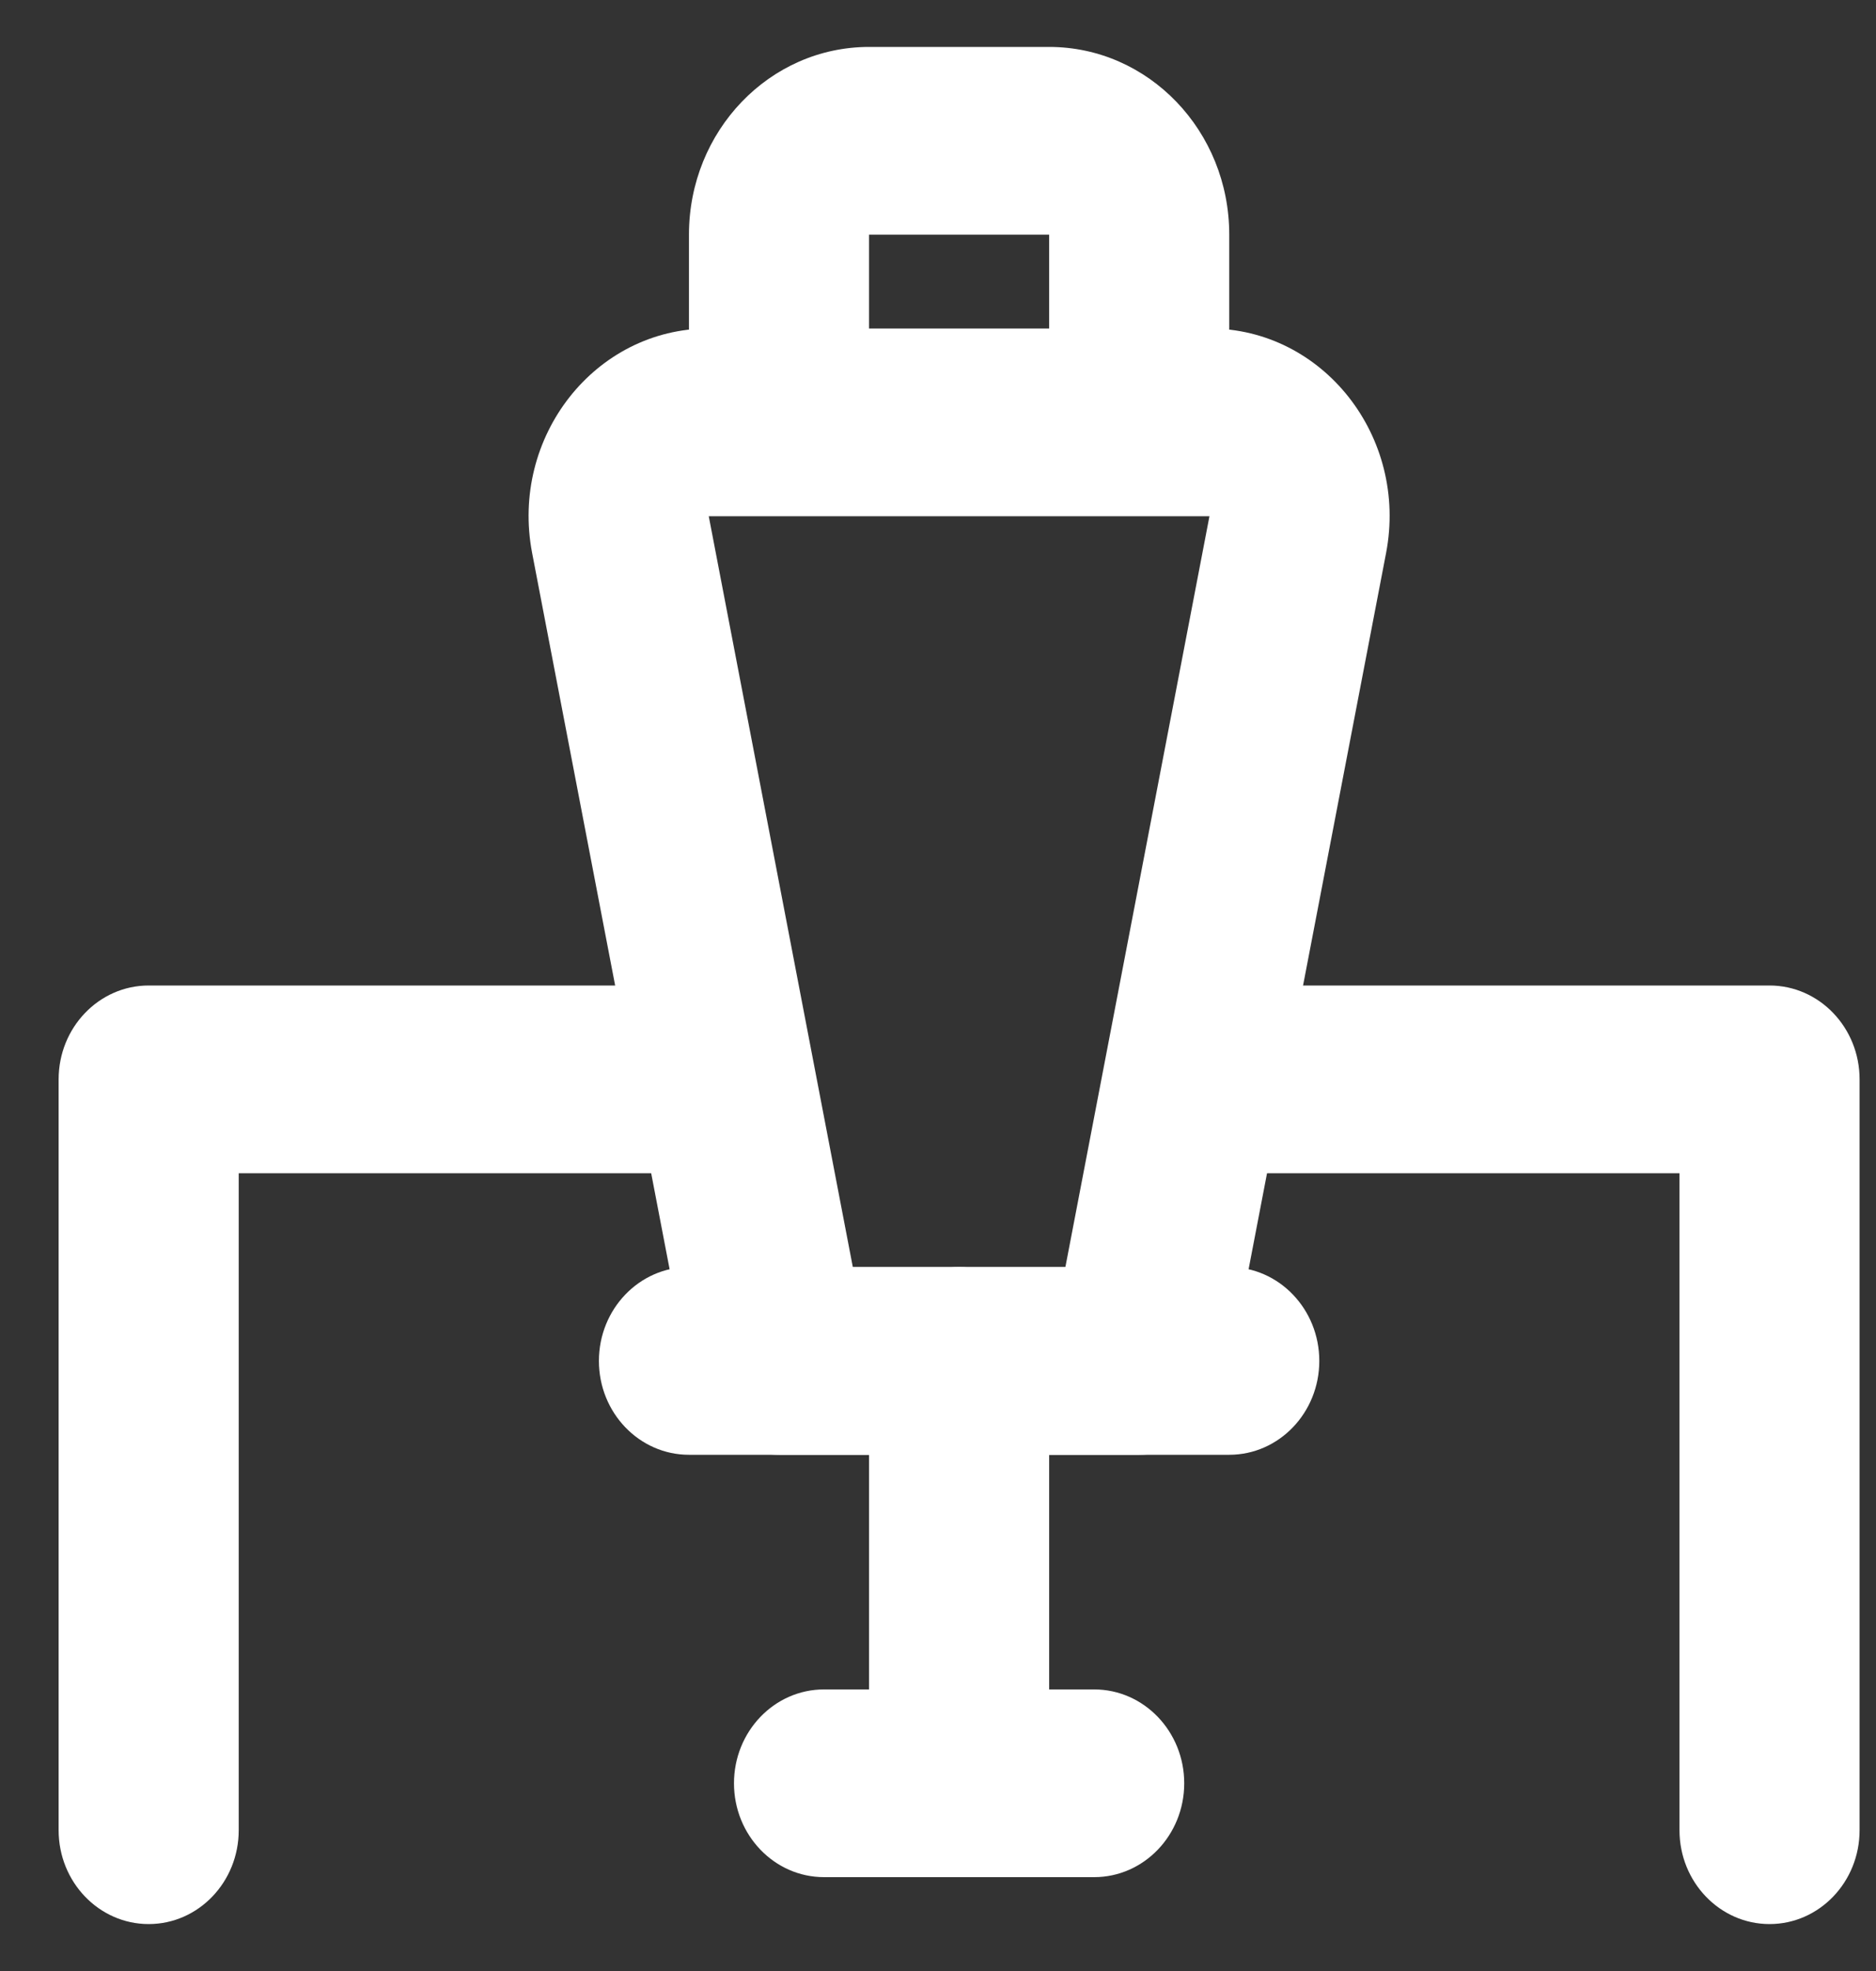
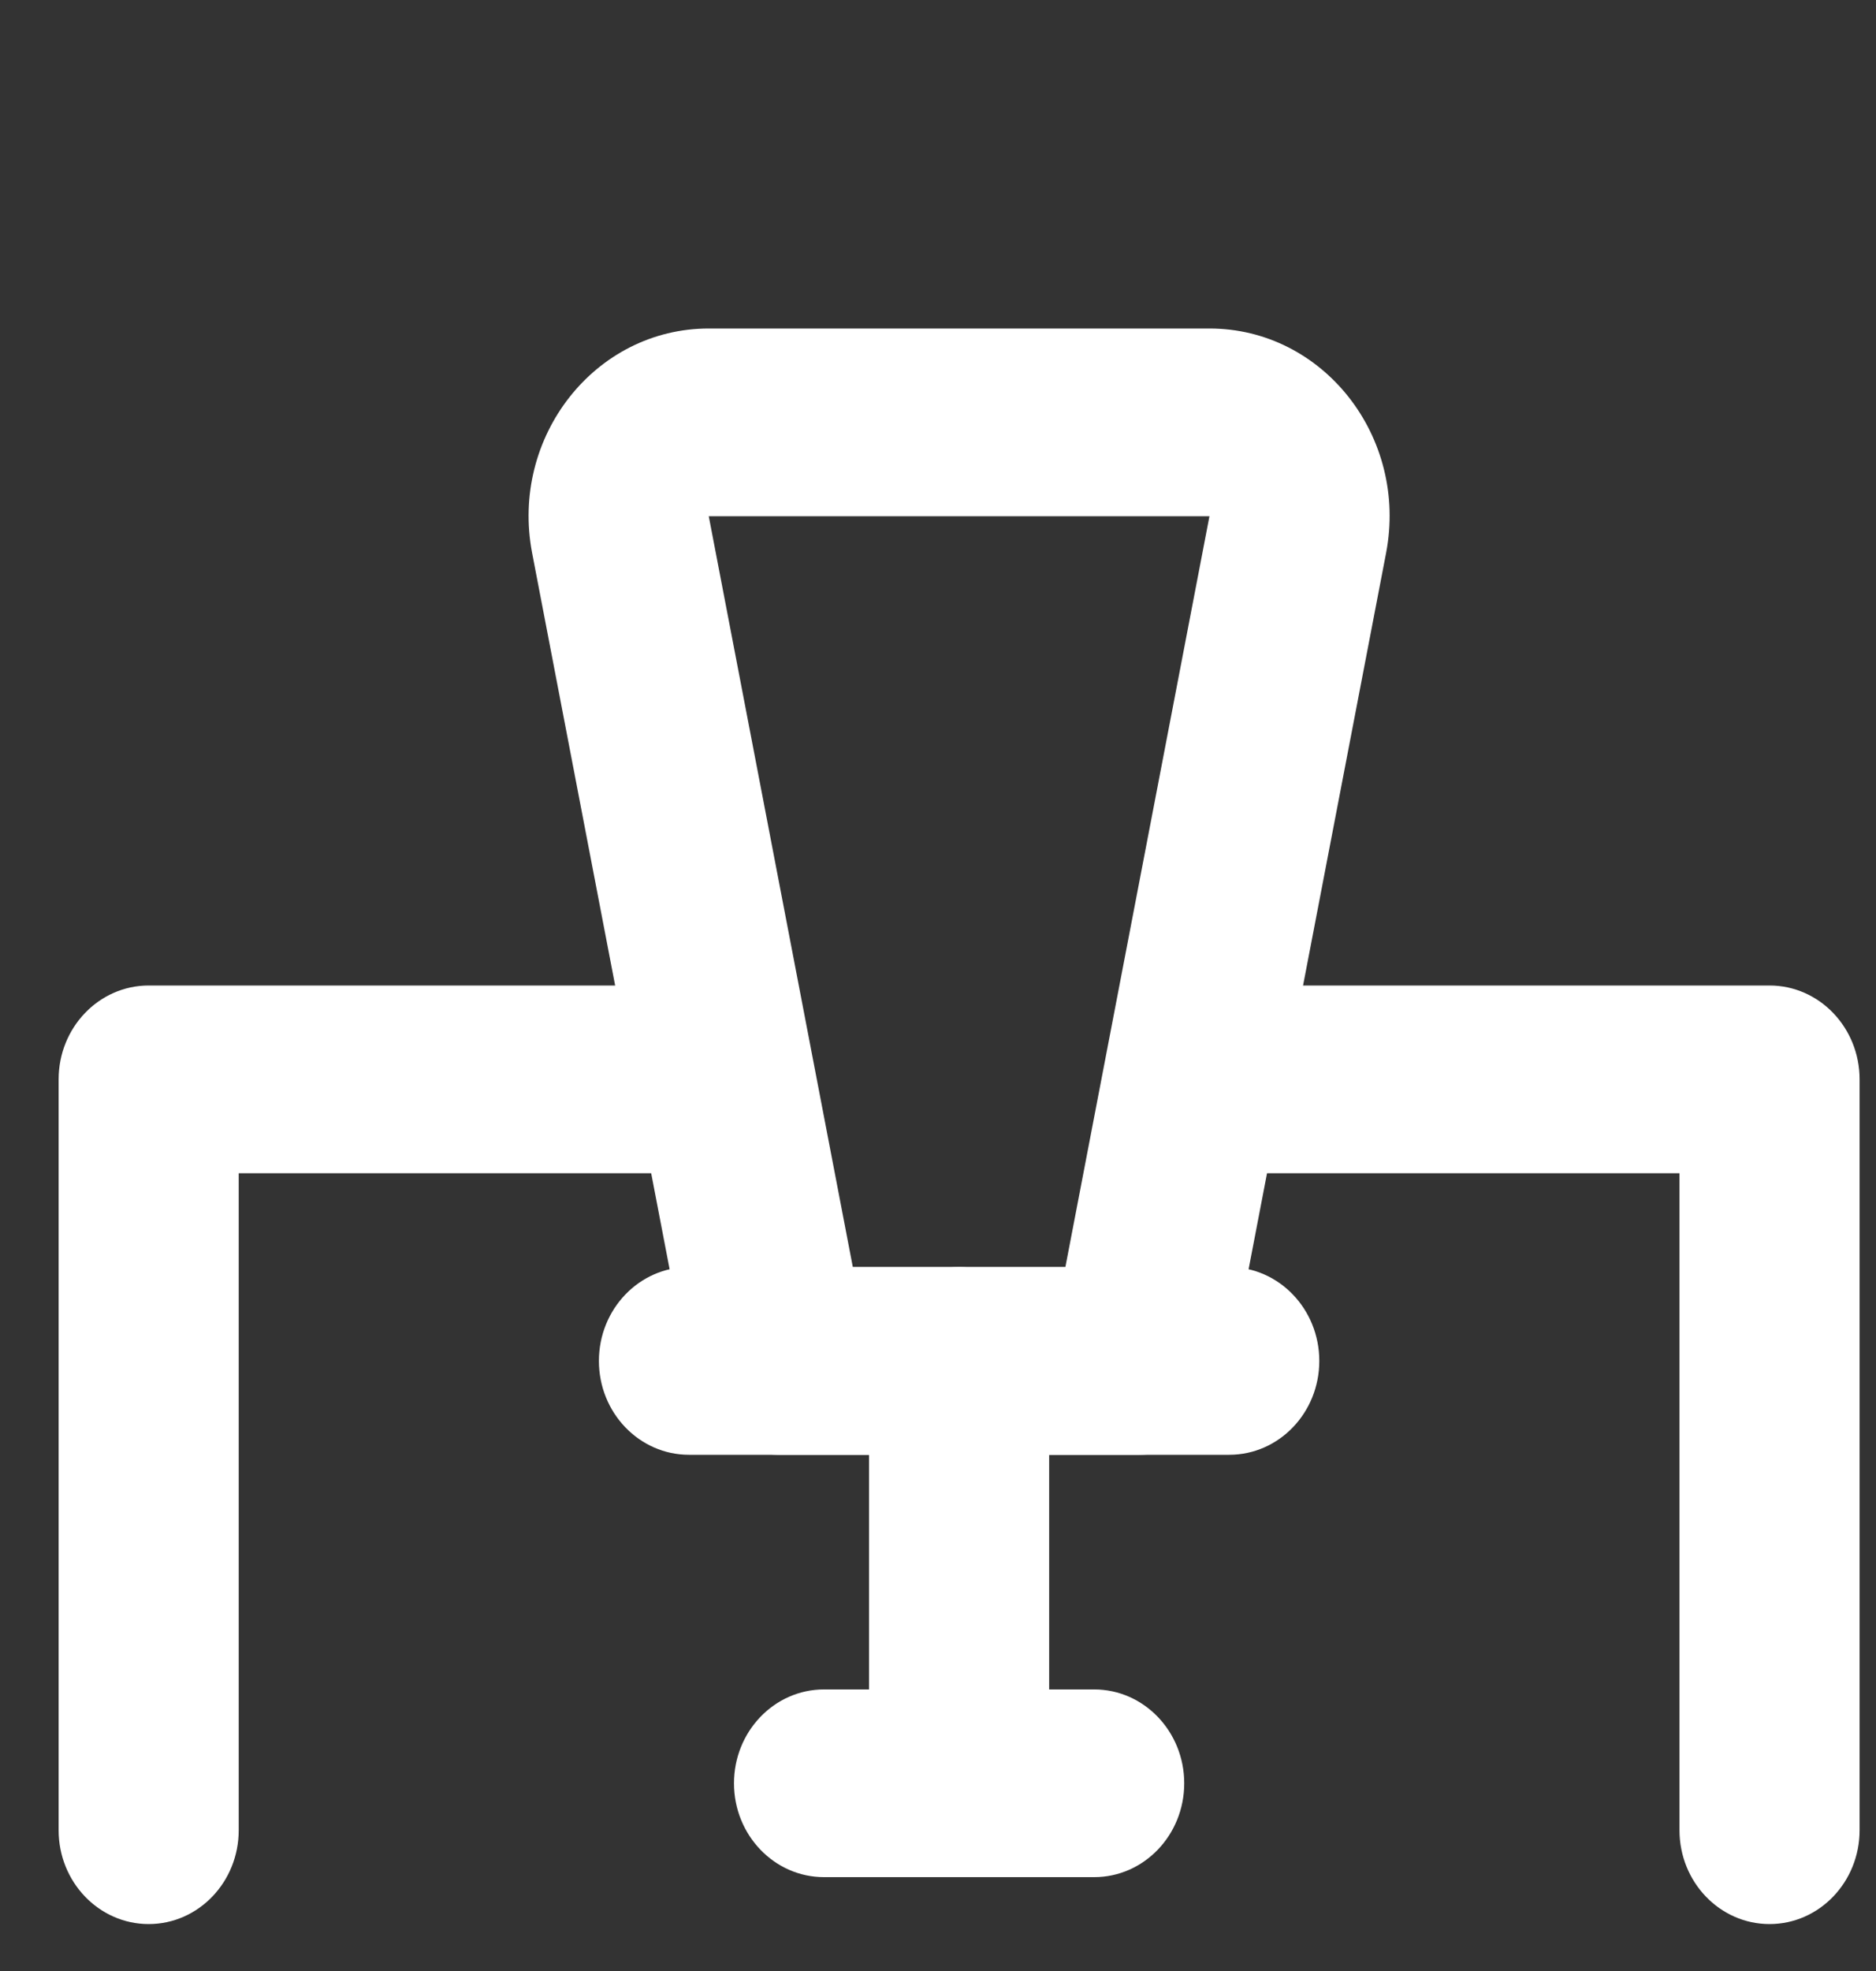
<svg xmlns="http://www.w3.org/2000/svg" width="20" height="21" viewBox="0 0 20 21" fill="none">
  <rect x="0" y="0" width="20" height="21" fill="#333333" stroke="none" />
  <path fill-rule="evenodd" clip-rule="evenodd" d="M7.556 5.5L9.092 13.5H11.358L12.894 5.5H7.556ZM5.673 5.892C5.436 4.654 6.344 3.5 7.556 3.5H12.894C14.106 3.5 15.014 4.654 14.777 5.892L13.086 14.696C12.997 15.163 12.603 15.5 12.145 15.5H8.305C7.847 15.5 7.453 15.163 7.364 14.696L5.673 5.892Z" fill="white" />
  <path fill-rule="evenodd" clip-rule="evenodd" d="M12.145 11.5C12.145 10.948 12.575 10.5 13.105 10.5H18.865C19.395 10.5 19.825 10.948 19.825 11.5V19.5C19.825 20.052 19.395 20.5 18.865 20.5C18.335 20.5 17.905 20.052 17.905 19.5V12.5H13.105C12.575 12.5 12.145 12.052 12.145 11.5Z" fill="white" />
  <path fill-rule="evenodd" clip-rule="evenodd" d="M0.625 11.5C0.625 10.948 1.055 10.5 1.585 10.5H7.345C7.875 10.5 8.305 10.948 8.305 11.5C8.305 12.052 7.875 12.5 7.345 12.5H2.545V19.5C2.545 20.052 2.115 20.5 1.585 20.5C1.055 20.5 0.625 20.052 0.625 19.5V11.5Z" fill="white" />
  <path fill-rule="evenodd" clip-rule="evenodd" d="M7.825 19C7.825 18.448 8.255 18 8.785 18H11.665C12.195 18 12.625 18.448 12.625 19C12.625 19.552 12.195 20 11.665 20H8.785C8.255 20 7.825 19.552 7.825 19Z" fill="white" />
  <path fill-rule="evenodd" clip-rule="evenodd" d="M6.385 14.5C6.385 13.948 6.815 13.5 7.345 13.5H13.105C13.635 13.5 14.065 13.948 14.065 14.5C14.065 15.052 13.635 15.5 13.105 15.5H7.345C6.815 15.5 6.385 15.052 6.385 14.5Z" fill="white" />
  <path fill-rule="evenodd" clip-rule="evenodd" d="M10.225 13.5C10.755 13.5 11.185 13.948 11.185 14.5V18.5C11.185 19.052 10.755 19.5 10.225 19.5C9.695 19.5 9.265 19.052 9.265 18.5V14.5C9.265 13.948 9.695 13.5 10.225 13.5Z" fill="white" />
-   <path fill-rule="evenodd" clip-rule="evenodd" d="M7.345 2.5C7.345 1.395 8.204 0.5 9.265 0.5H11.185C12.245 0.5 13.105 1.395 13.105 2.5V3.5C13.105 4.052 12.675 4.5 12.145 4.5C11.615 4.5 11.185 4.052 11.185 3.5V2.5H9.265V3.5C9.265 4.052 8.835 4.5 8.305 4.5C7.775 4.5 7.345 4.052 7.345 3.5V2.5Z" fill="white" />
</svg>